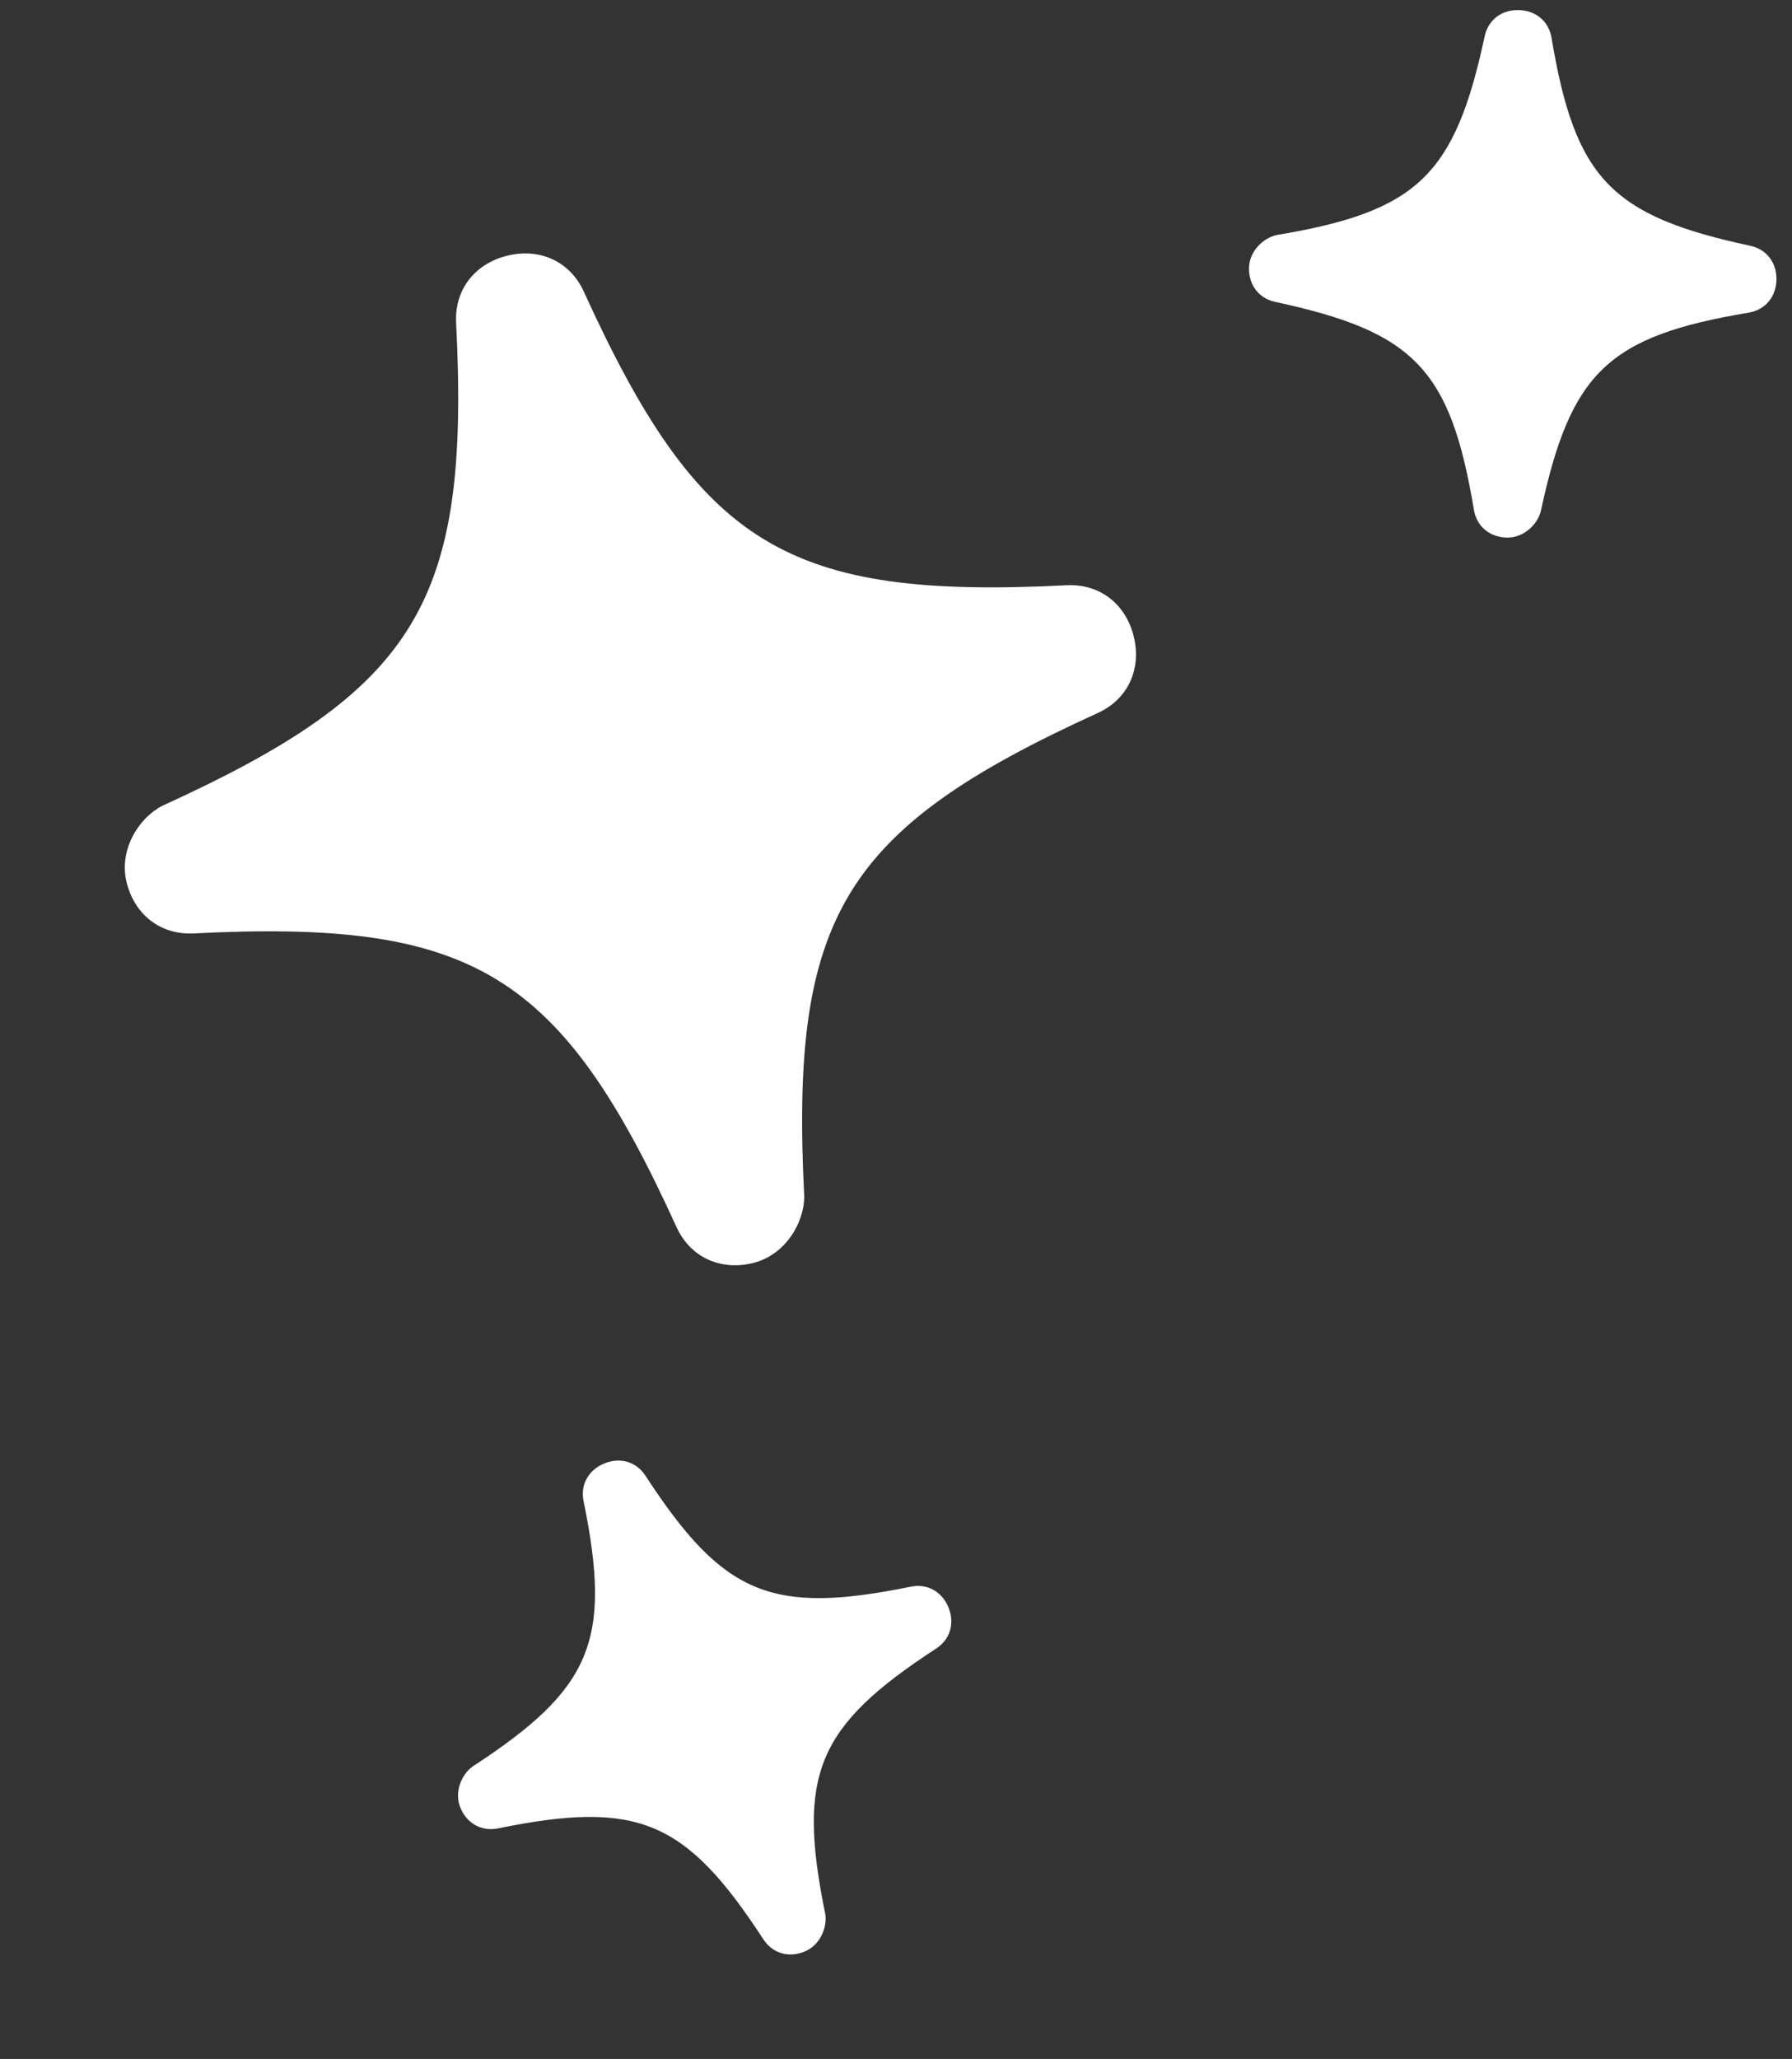
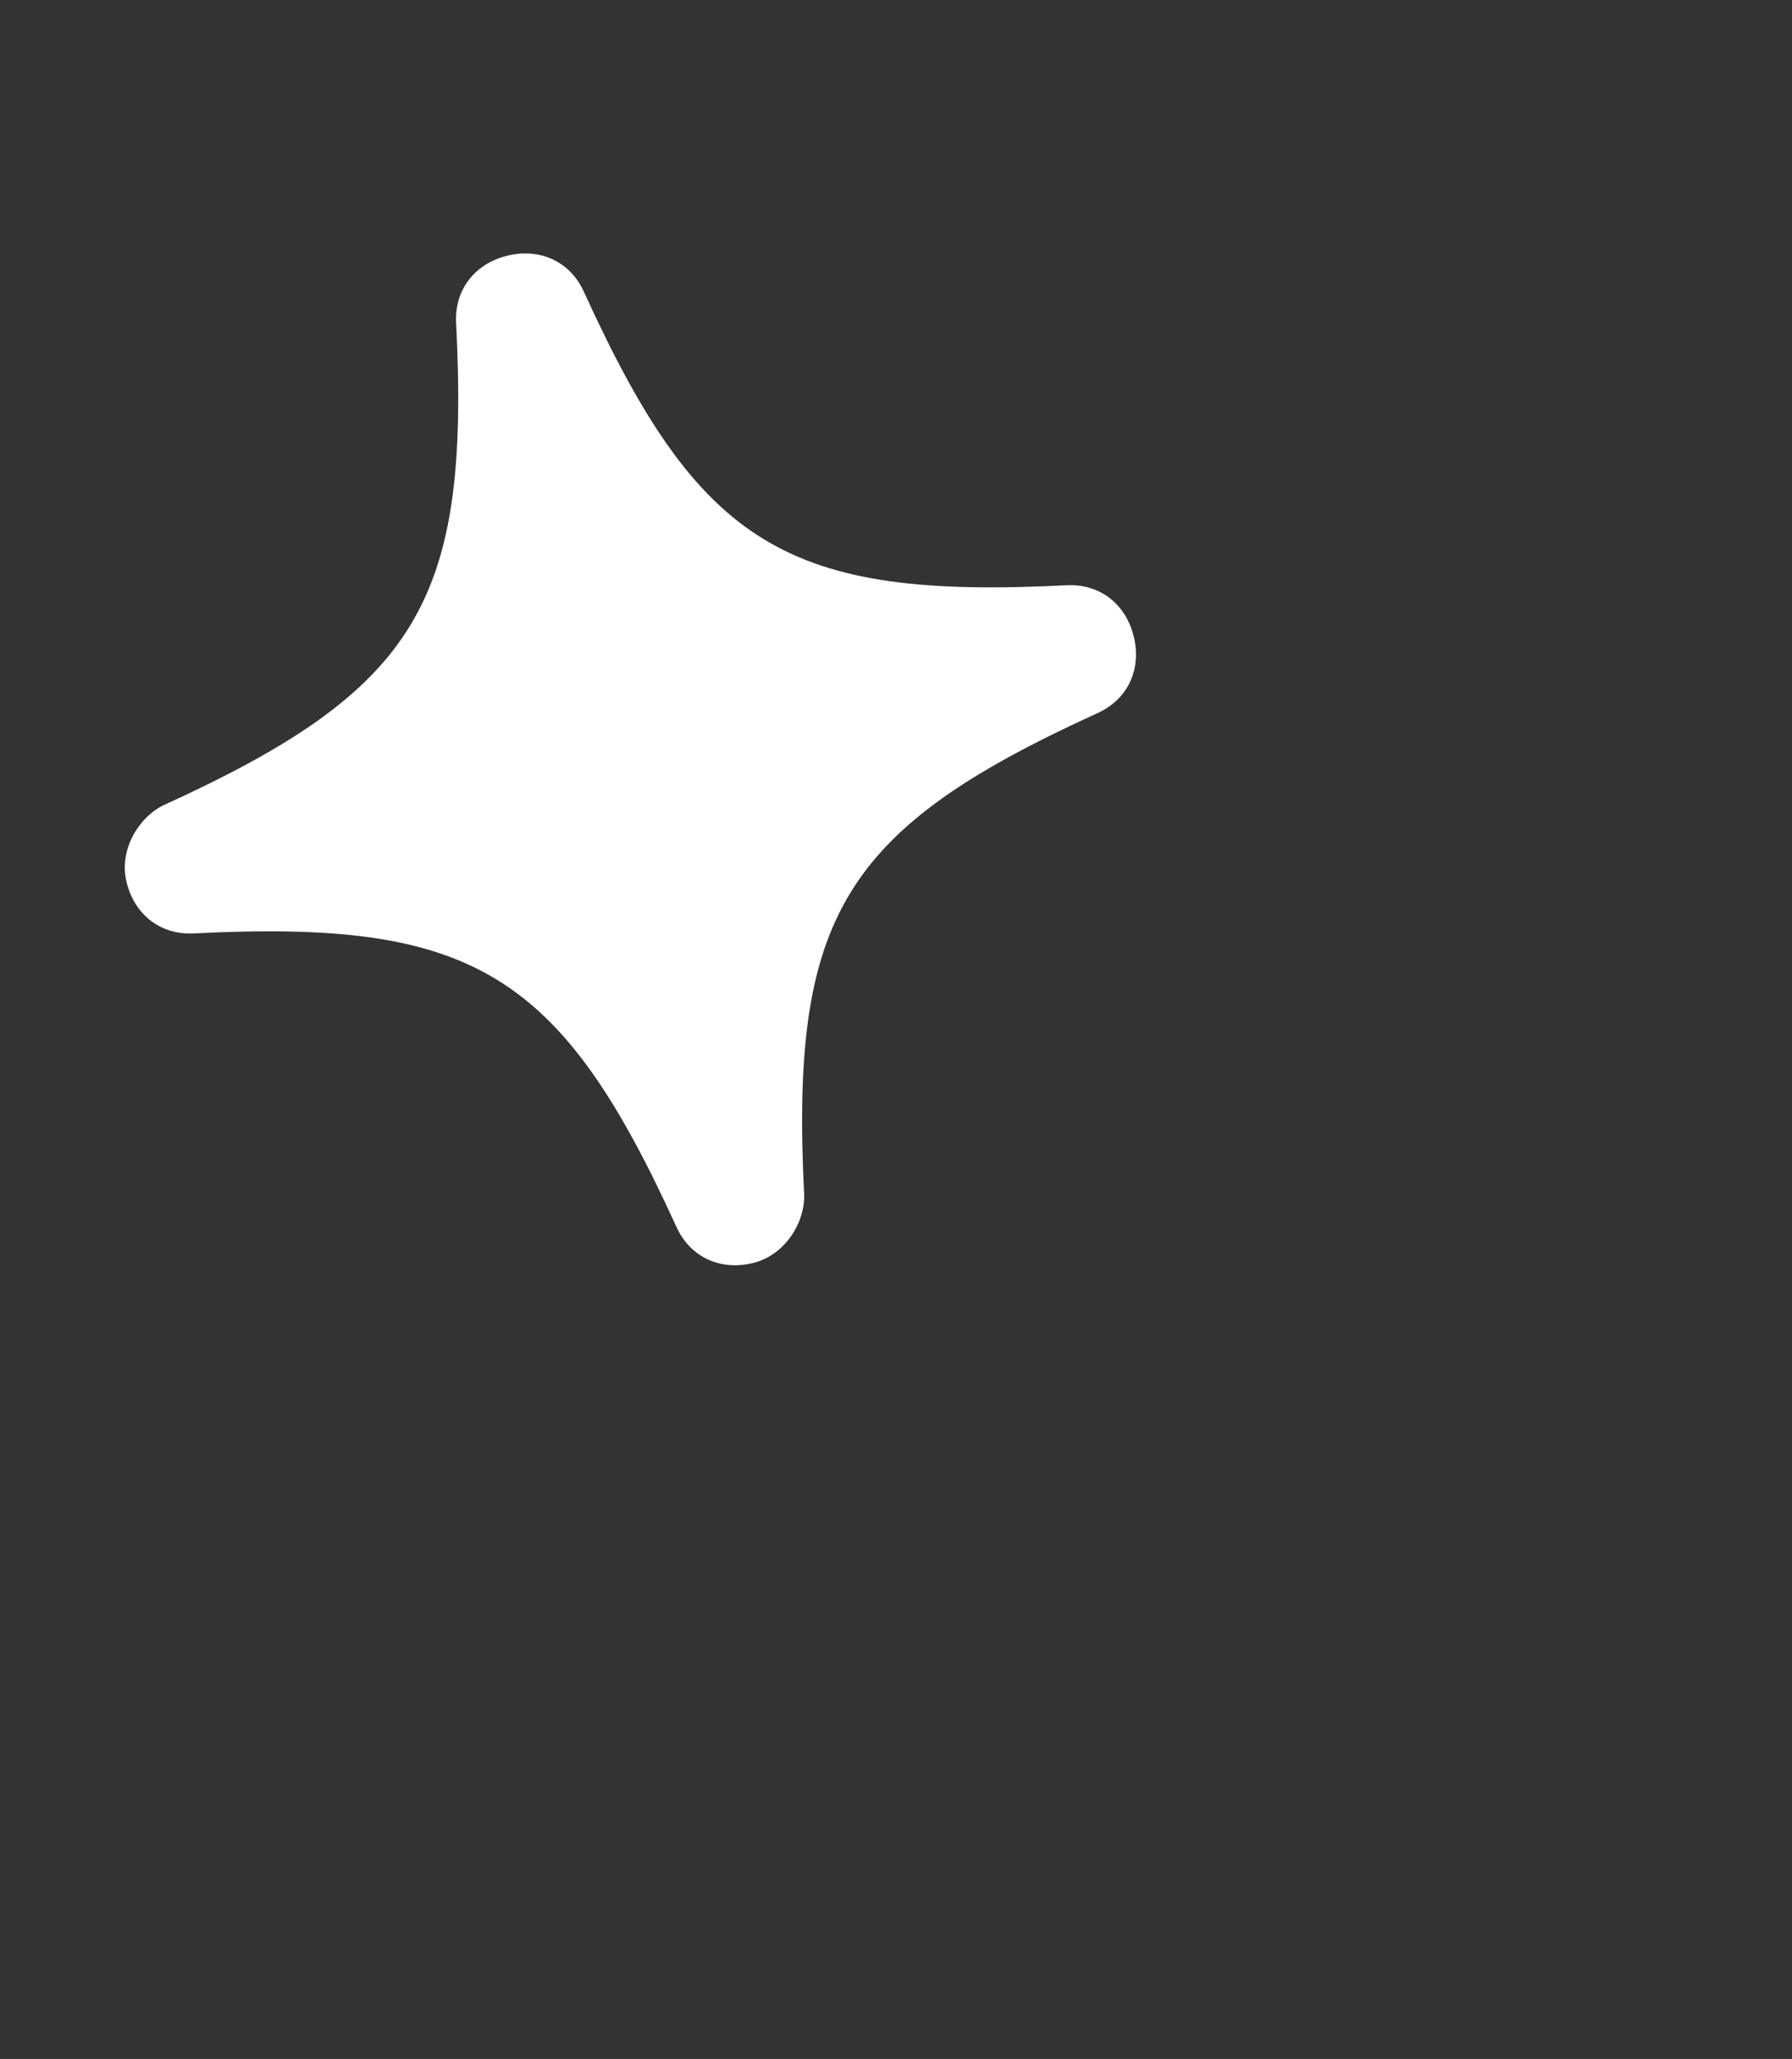
<svg xmlns="http://www.w3.org/2000/svg" width="121" height="139" viewBox="0 0 121 139" fill="none">
  <rect x="0" y="0" width="121" height="139" fill="#333333" stroke="none" />
  <path d="M54.304 80.776C53.341 61.858 56.921 55.969 74.16 48.119C76.207 47.164 77.079 45.127 76.554 42.975C76.03 40.823 74.319 39.416 72.062 39.51C53.144 40.474 47.255 36.893 39.405 19.654C38.45 17.607 36.413 16.735 34.261 17.26C32.109 17.785 30.702 19.495 30.796 21.753C31.759 40.67 28.179 46.559 10.94 54.409C9.323 55.26 8.021 57.401 8.546 59.553C9.07 61.705 10.781 63.112 13.039 63.018C31.956 62.055 37.845 65.635 45.695 82.874C46.65 84.921 48.687 85.793 50.839 85.269C52.991 84.744 54.293 82.603 54.304 80.776Z" fill="white" />
-   <path d="M104.033 34.541C106.051 25.116 108.587 22.692 118.094 21.104C119.227 20.904 119.923 20.018 119.949 18.891C119.974 17.764 119.319 16.847 118.197 16.596C108.771 14.578 106.348 12.043 104.76 2.535C104.56 1.403 103.674 0.706 102.547 0.681C101.42 0.655 100.503 1.311 100.252 2.433C98.234 11.858 95.698 14.281 86.191 15.87C85.284 16.075 84.362 16.956 84.336 18.083C84.311 19.21 84.966 20.127 86.088 20.378C95.514 22.396 97.937 24.931 99.525 34.439C99.725 35.571 100.611 36.268 101.738 36.293C102.865 36.319 103.787 35.438 104.033 34.541Z" fill="white" />
-   <path d="M55.726 129.229C53.8 119.784 55.153 116.549 63.228 111.285C64.186 110.649 64.469 109.558 64.041 108.515C63.613 107.472 62.645 106.894 61.517 107.114C52.072 109.04 48.836 107.687 43.573 99.611C42.936 98.654 41.845 98.371 40.802 98.799C39.759 99.227 39.182 100.195 39.401 101.323C41.327 110.768 39.974 114.004 31.899 119.267C31.15 119.818 30.658 120.995 31.086 122.038C31.514 123.081 32.482 123.658 33.611 123.439C43.055 121.513 46.291 122.866 51.555 130.941C52.191 131.898 53.282 132.182 54.325 131.754C55.368 131.326 55.86 130.149 55.726 129.229Z" fill="white" />
</svg>